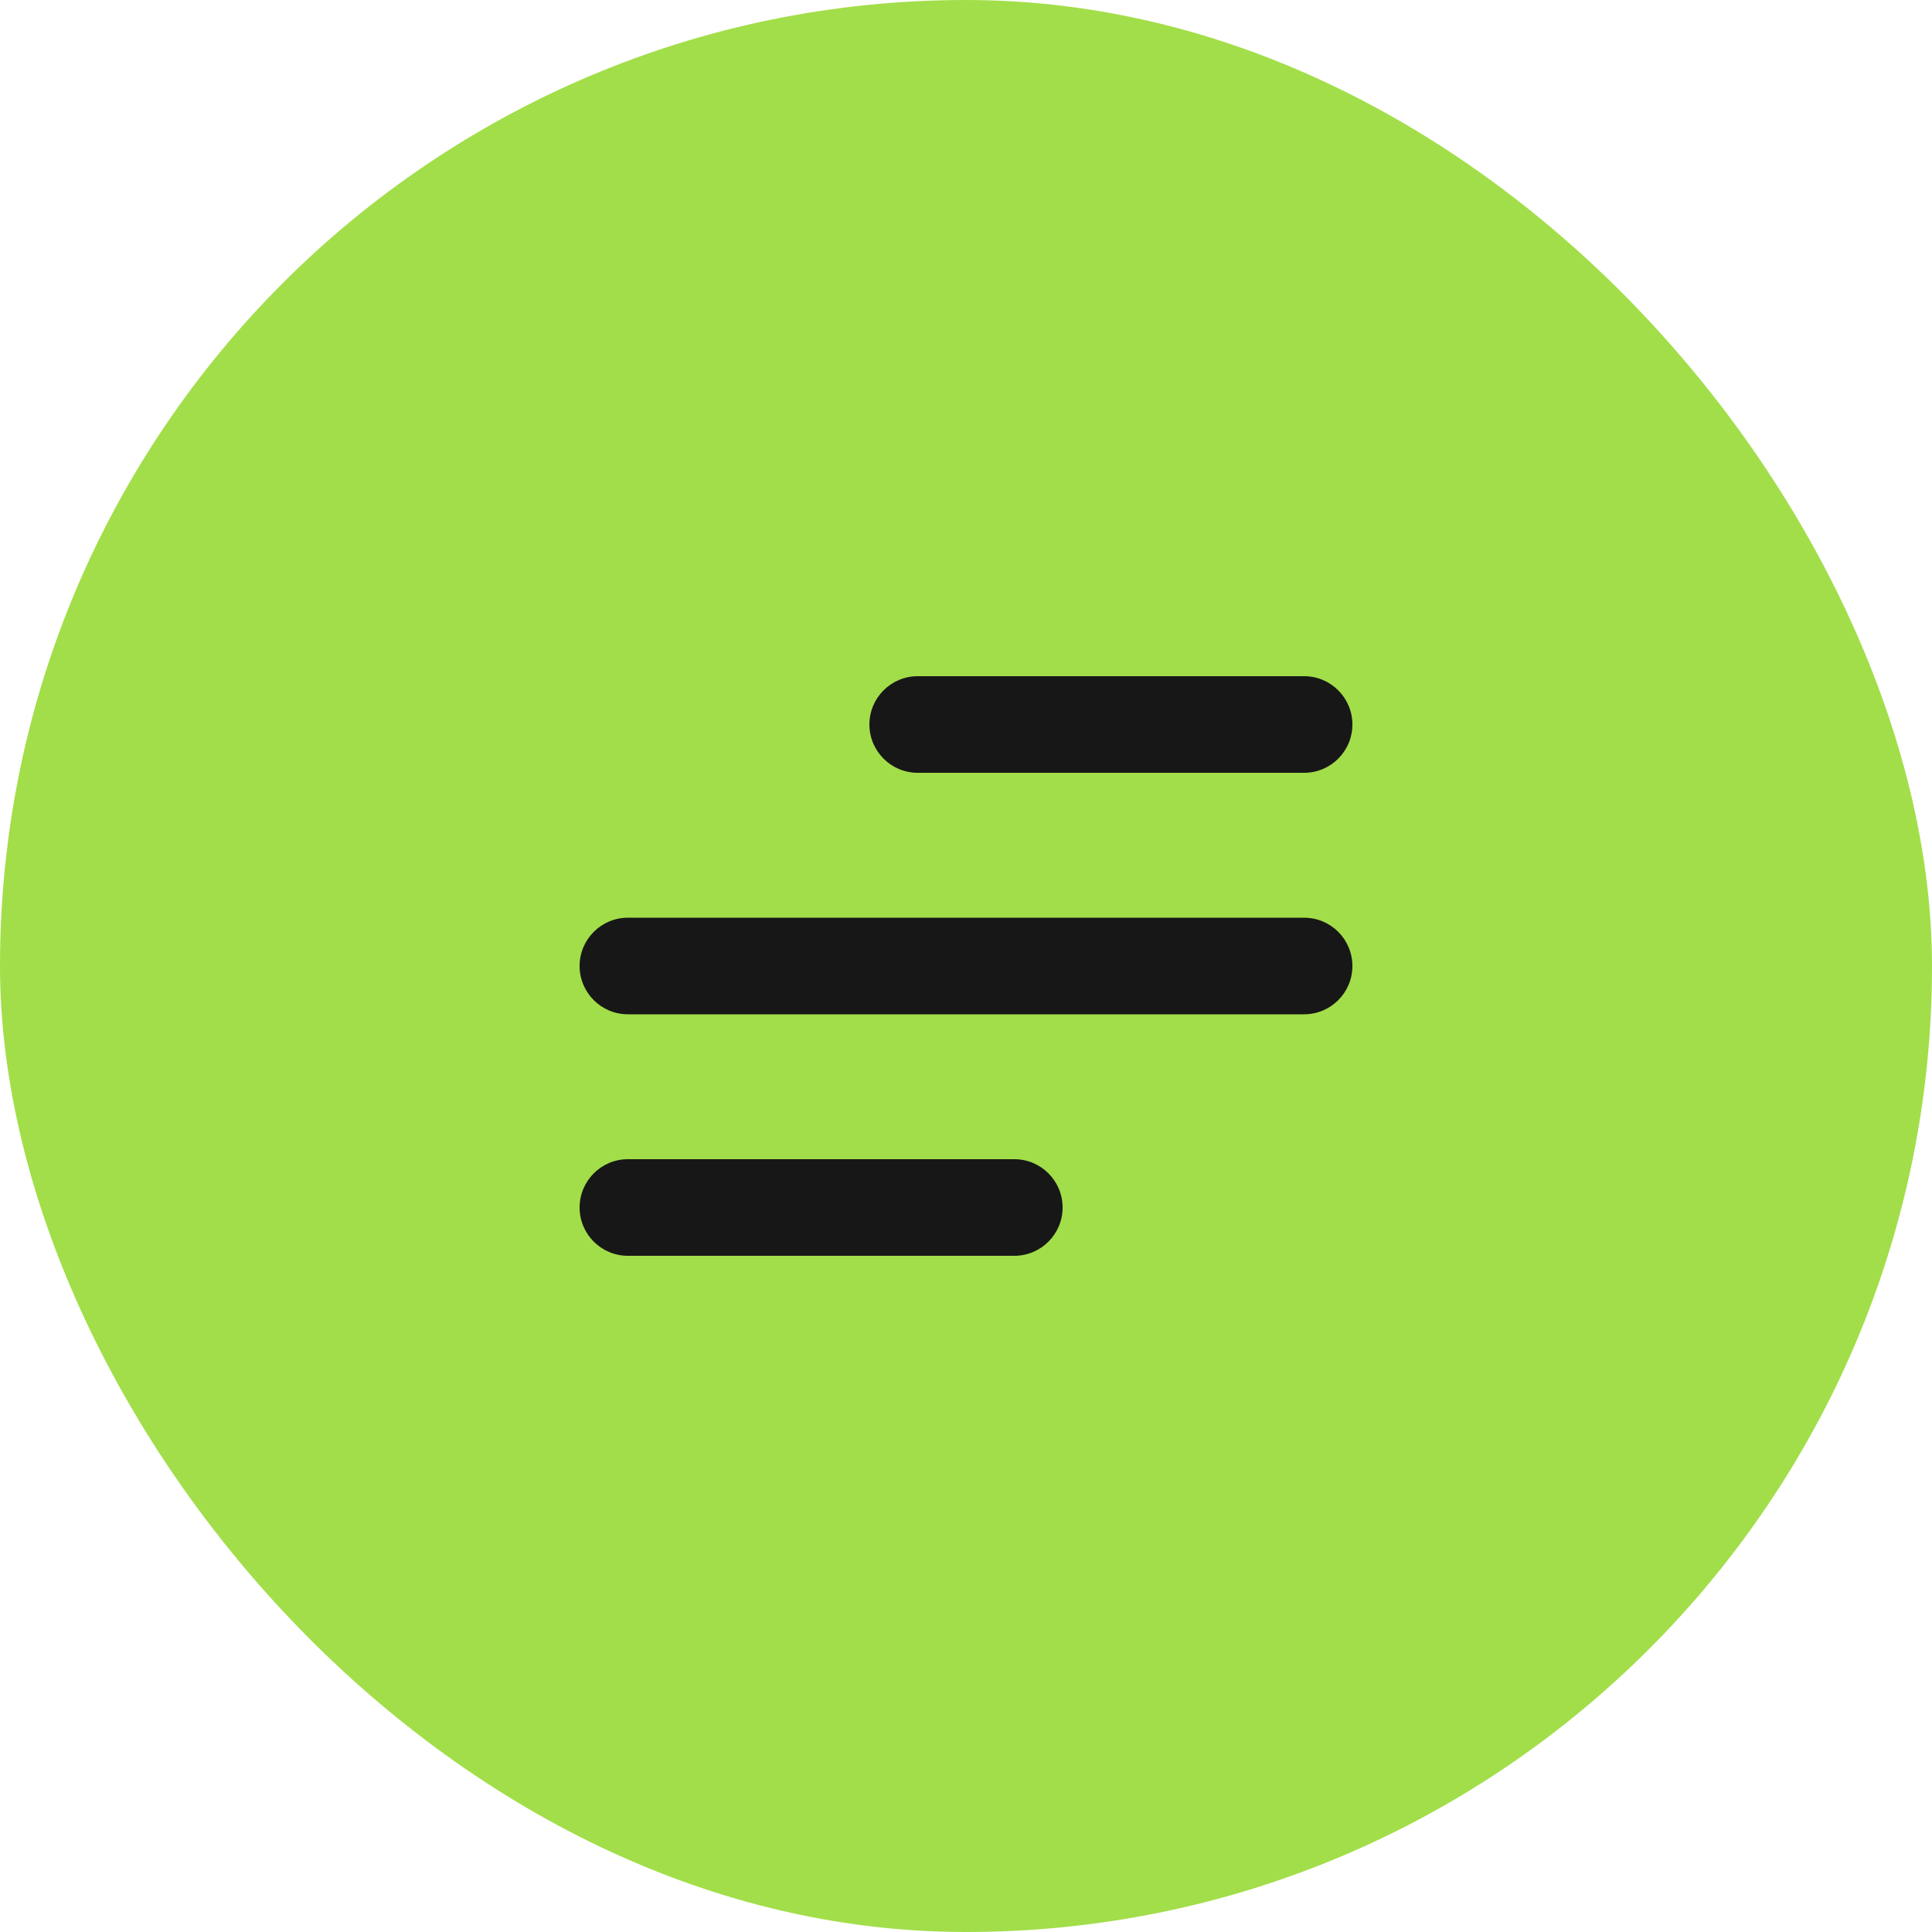
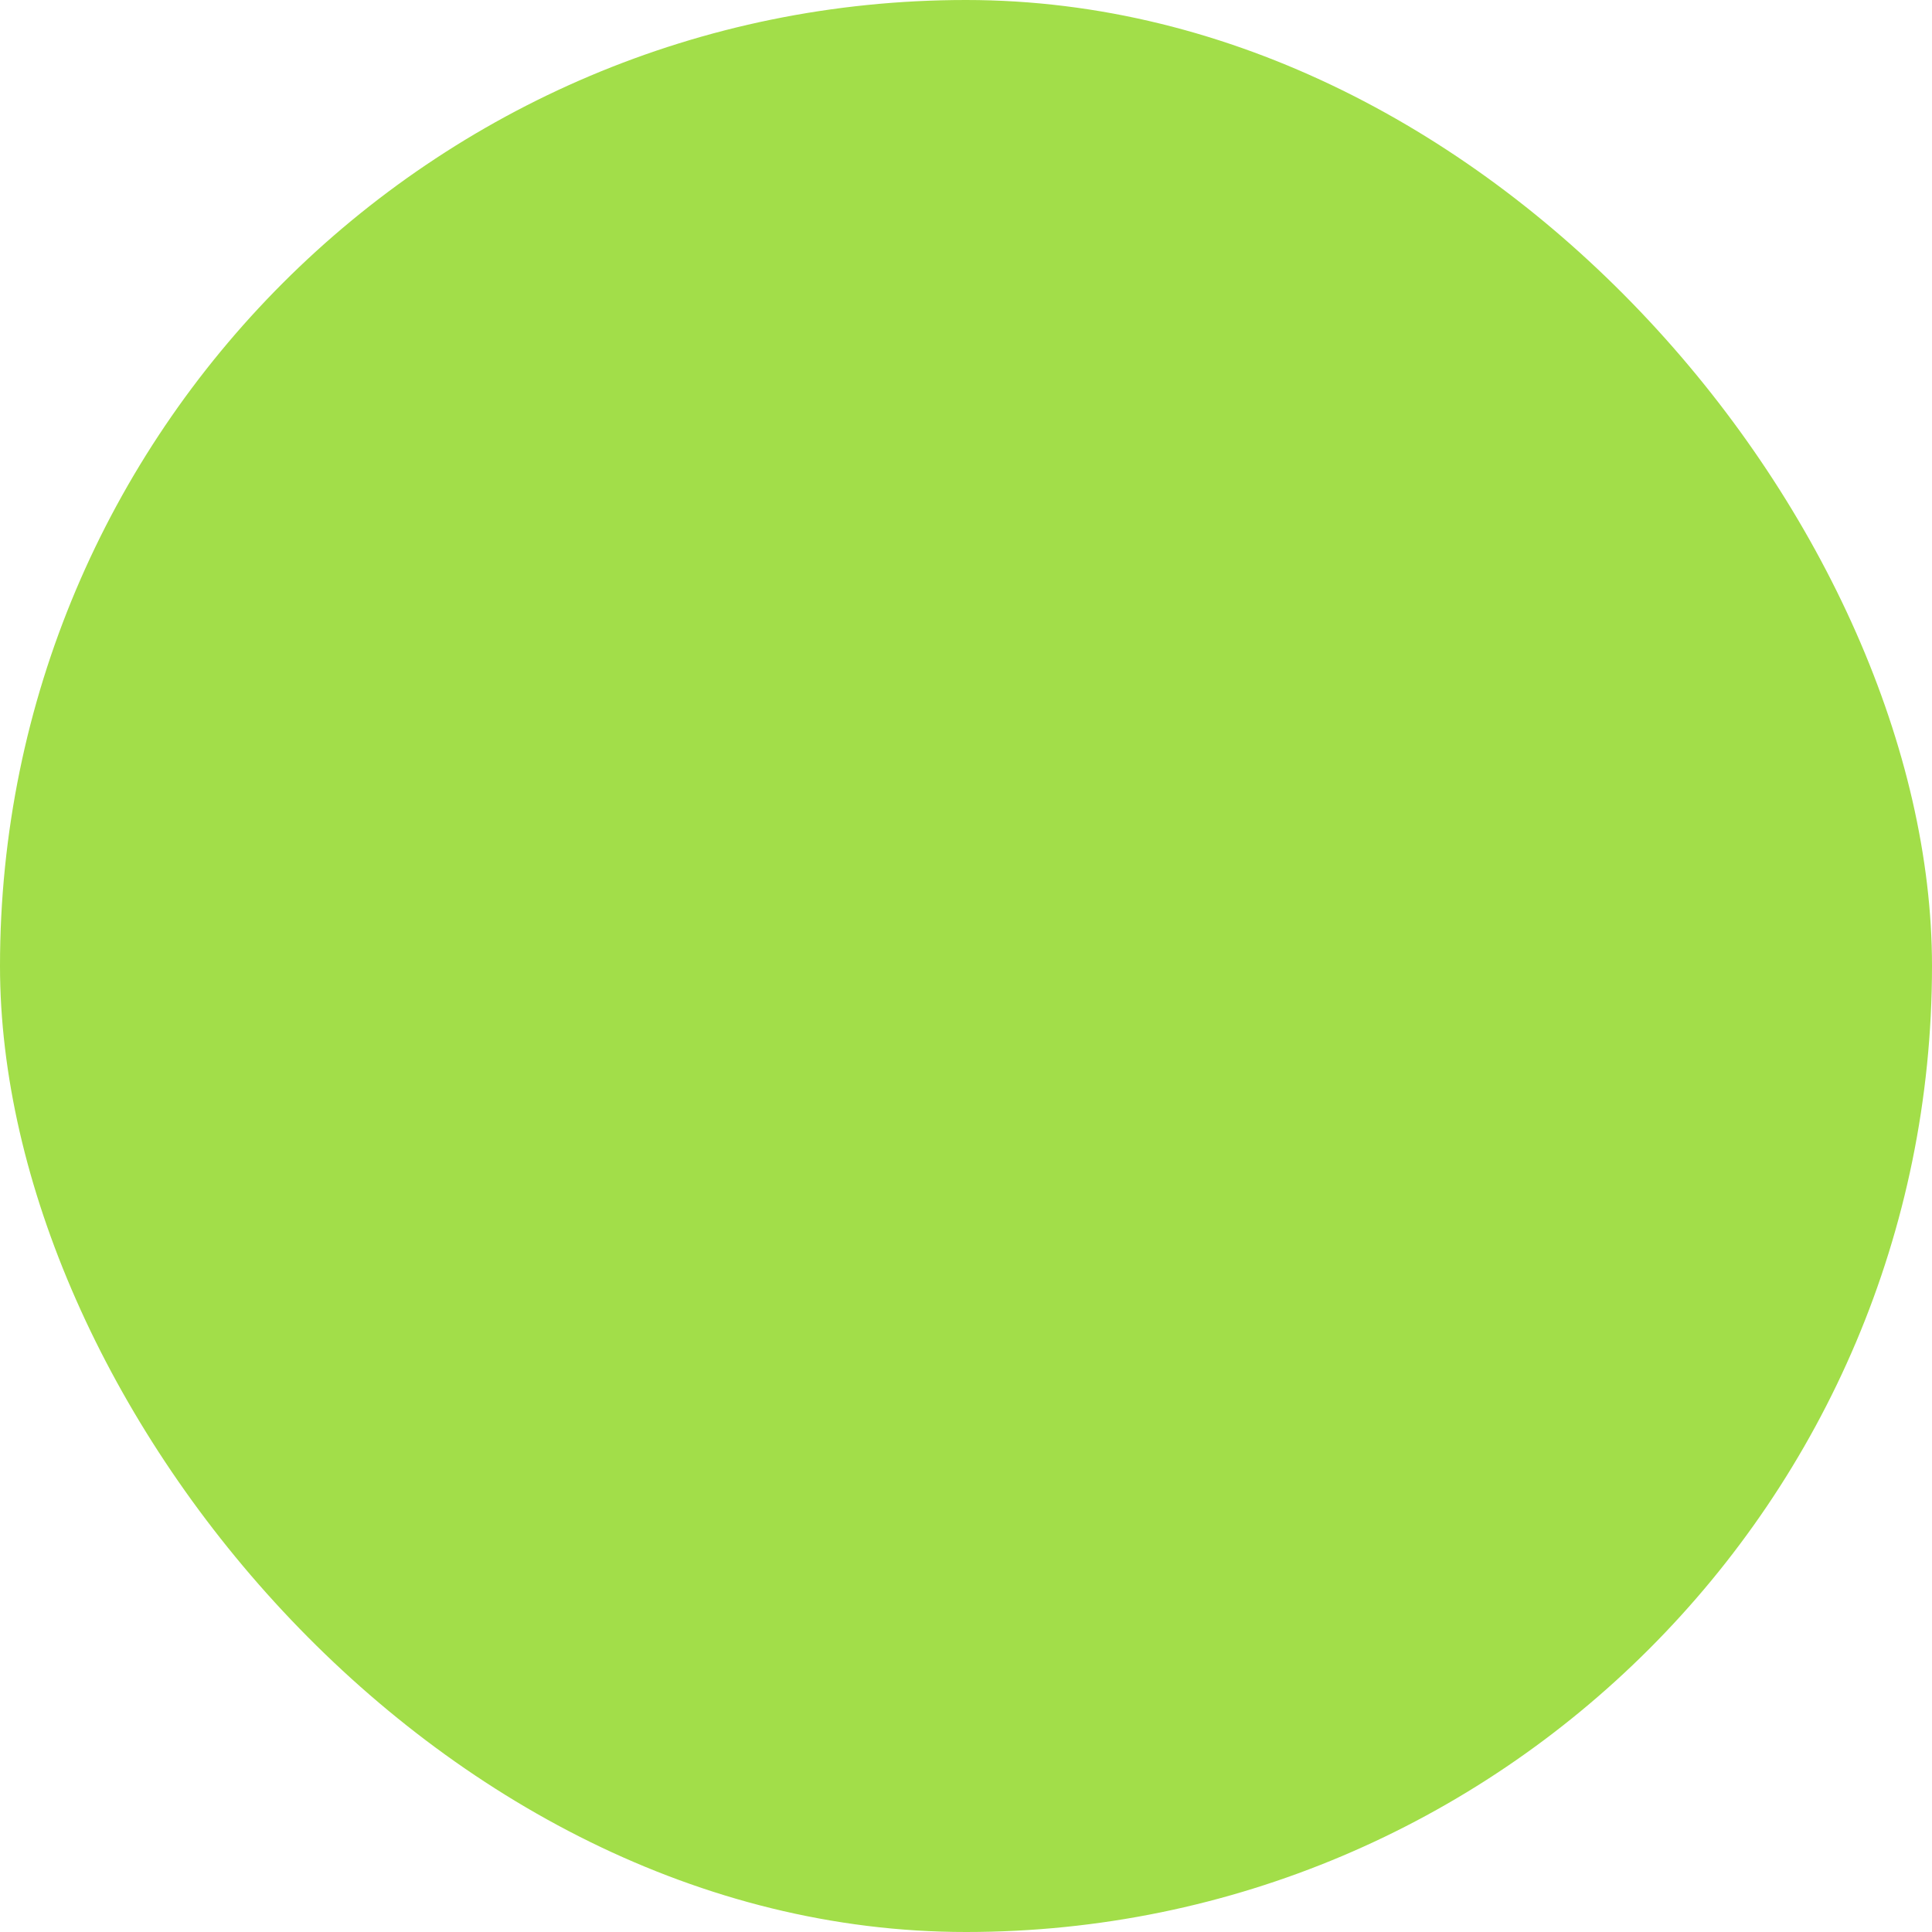
<svg xmlns="http://www.w3.org/2000/svg" width="40" height="40" viewBox="0 0 40 40" fill="none">
  <rect width="40" height="40" rx="20" fill="#A2DE49" />
-   <path fill-rule="evenodd" clip-rule="evenodd" d="M18 15C18 14.448 18.448 14 19 14H27C27.552 14 28 14.448 28 15C28 15.552 27.552 16 27 16H19C18.448 16 18 15.552 18 15ZM12 20C12 19.448 12.448 19 13 19H27C27.552 19 28 19.448 28 20C28 20.552 27.552 21 27 21H13C12.448 21 12 20.552 12 20ZM12 25C12 24.448 12.448 24 13 24H21C21.552 24 22 24.448 22 25C22 25.552 21.552 26 21 26H13C12.448 26 12 25.552 12 25Z" fill="#171717" />
</svg>